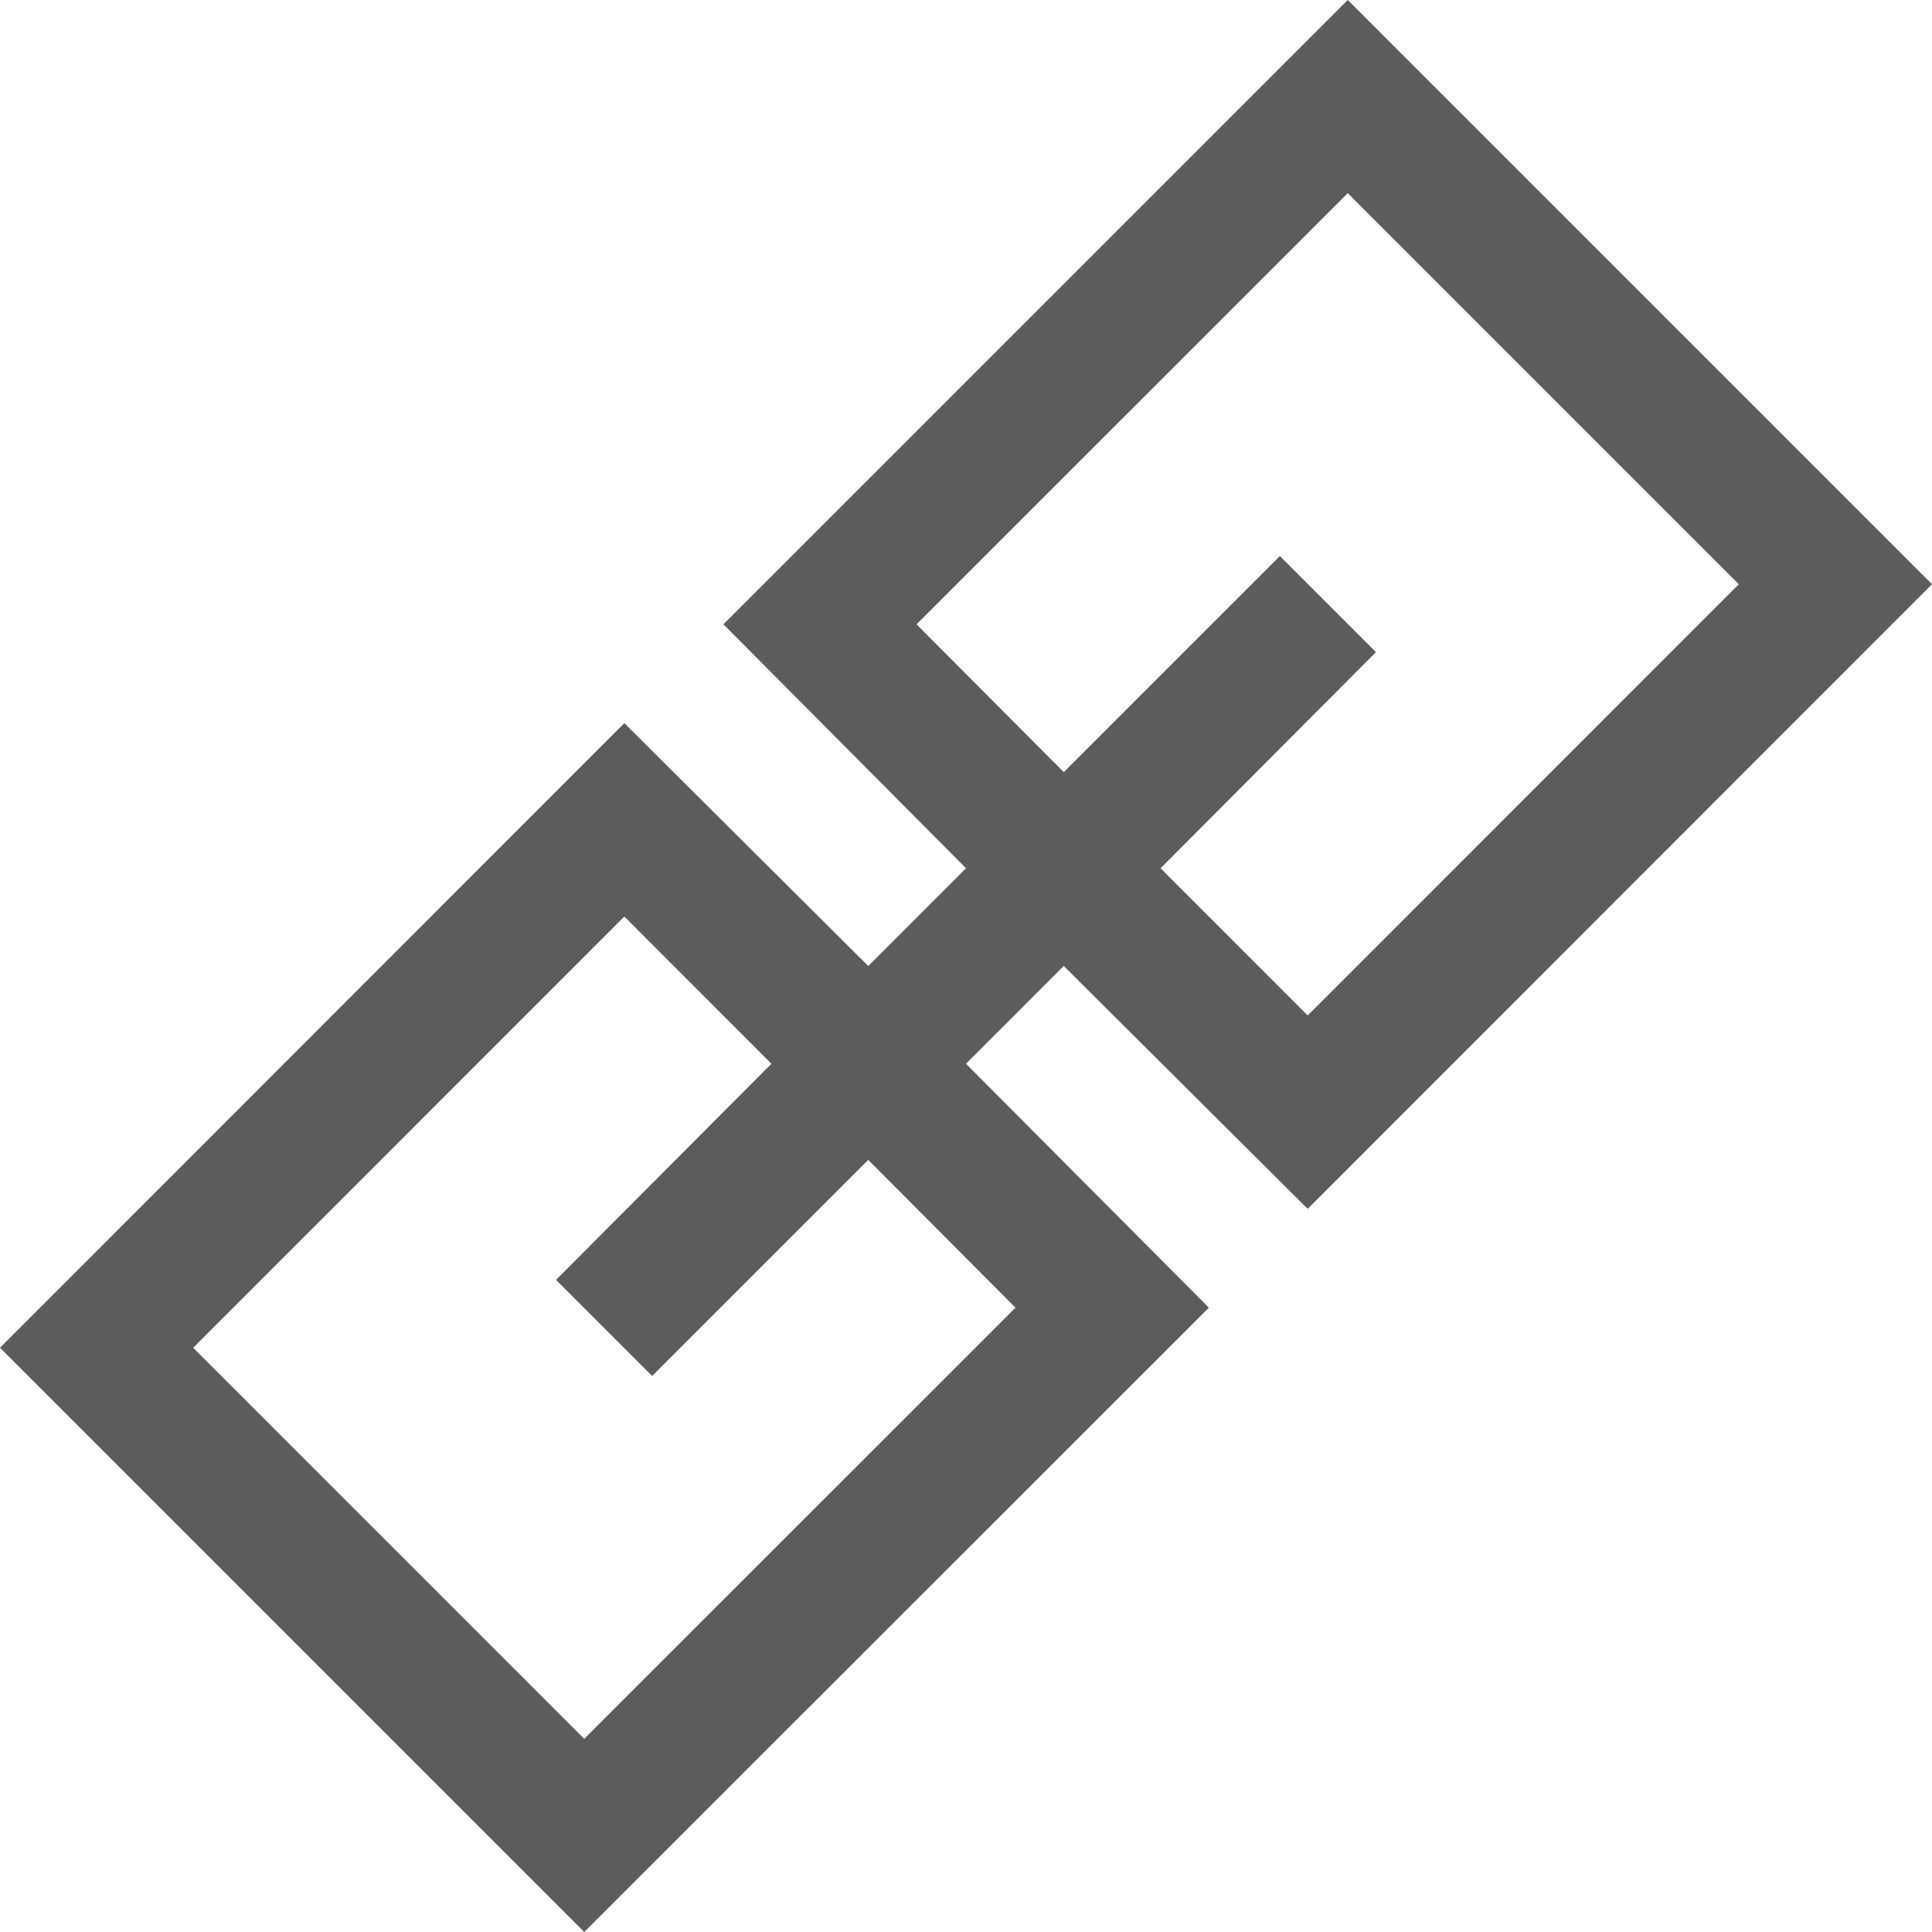
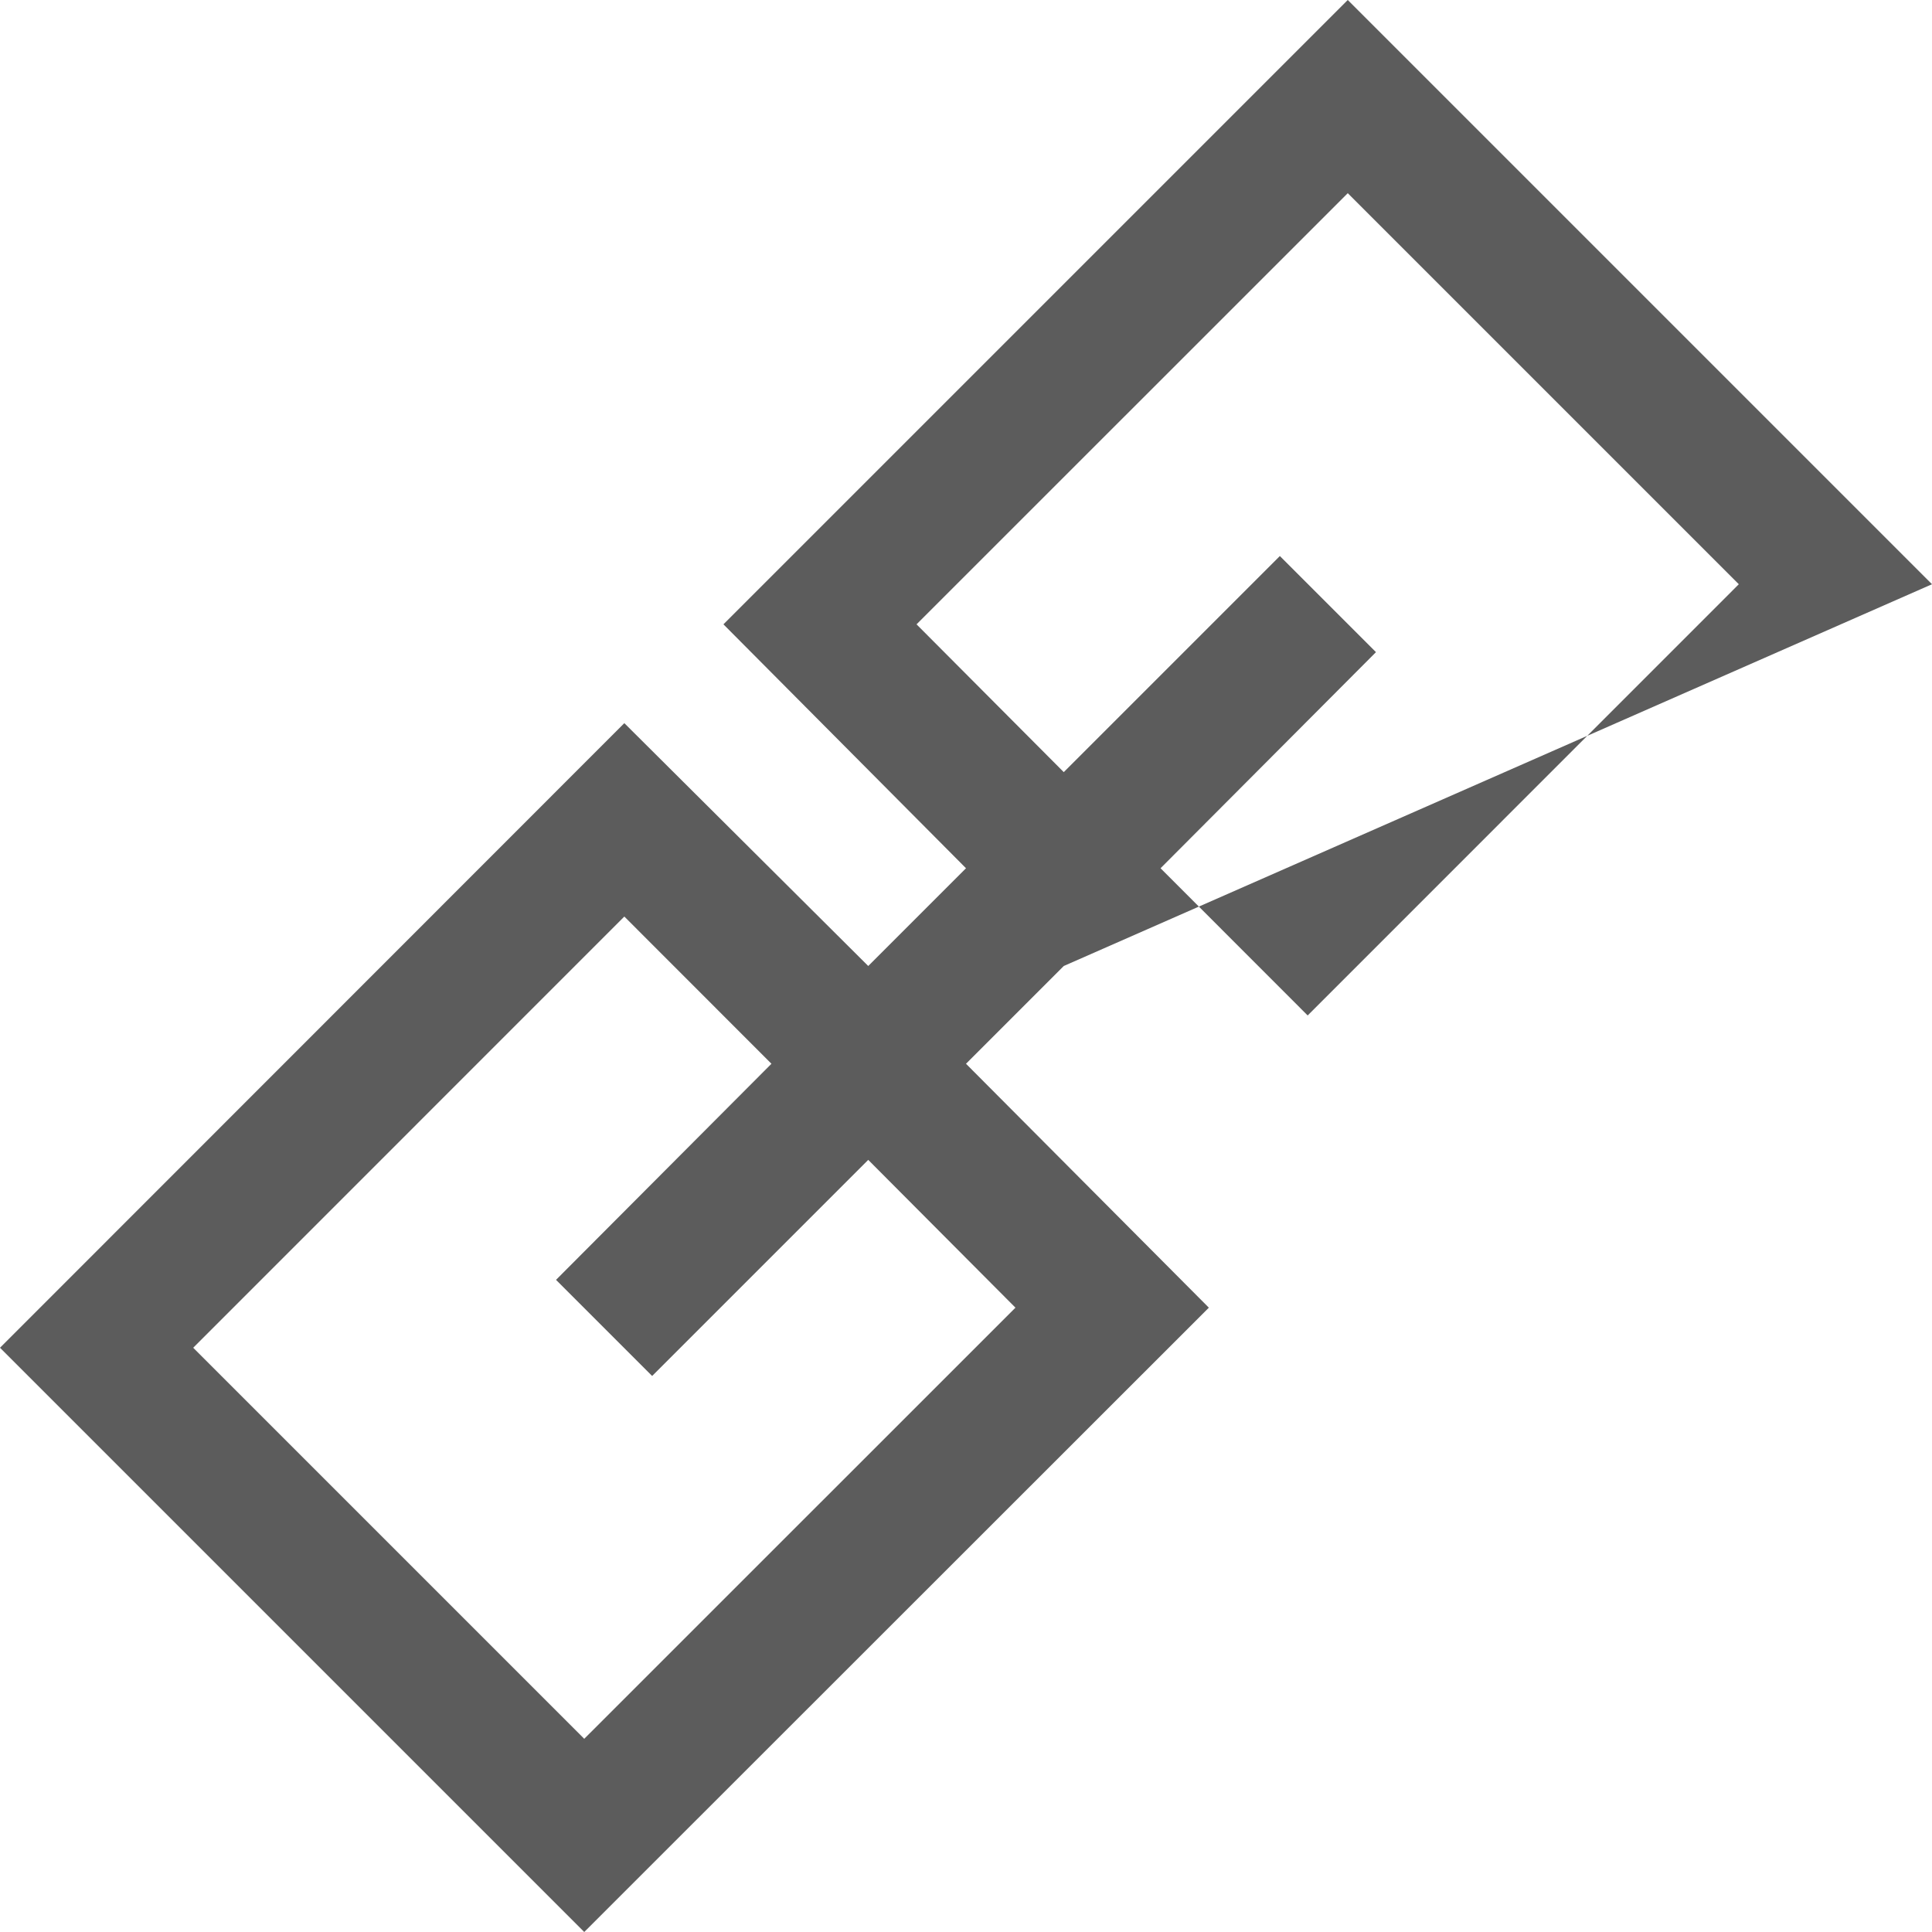
<svg xmlns="http://www.w3.org/2000/svg" width="20" height="20" viewBox="0 0 20 20" fill="none">
-   <path d="M10 8.988L8.988 10 6.463 7.486 0 13.952 6.048 20l6.466-6.463L10 11.012 11.012 10l2.525 2.514L20 6.048 13.952 0 7.489 6.463 10 8.988zm.512 4.549L6.048 18 2 13.952l4.463-4.464 1.523 1.524-2.23 2.237.995.995 2.237-2.237 1.524 1.53zM18 6.048l-4.463 4.464-1.523-1.524 2.23-2.237-.995-.995-2.237 2.237-1.524-1.53L13.952 2 18 6.048z" fill="#5C5C5C" />
+   <path d="M10 8.988L8.988 10 6.463 7.486 0 13.952 6.048 20l6.466-6.463L10 11.012 11.012 10L20 6.048 13.952 0 7.489 6.463 10 8.988zm.512 4.549L6.048 18 2 13.952l4.463-4.464 1.523 1.524-2.23 2.237.995.995 2.237-2.237 1.524 1.53zM18 6.048l-4.463 4.464-1.523-1.524 2.23-2.237-.995-.995-2.237 2.237-1.524-1.53L13.952 2 18 6.048z" fill="#5C5C5C" />
</svg>